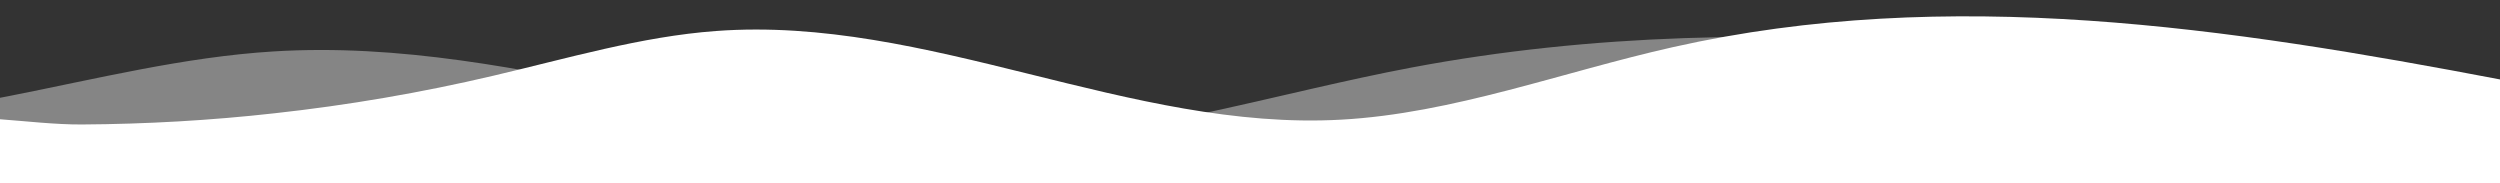
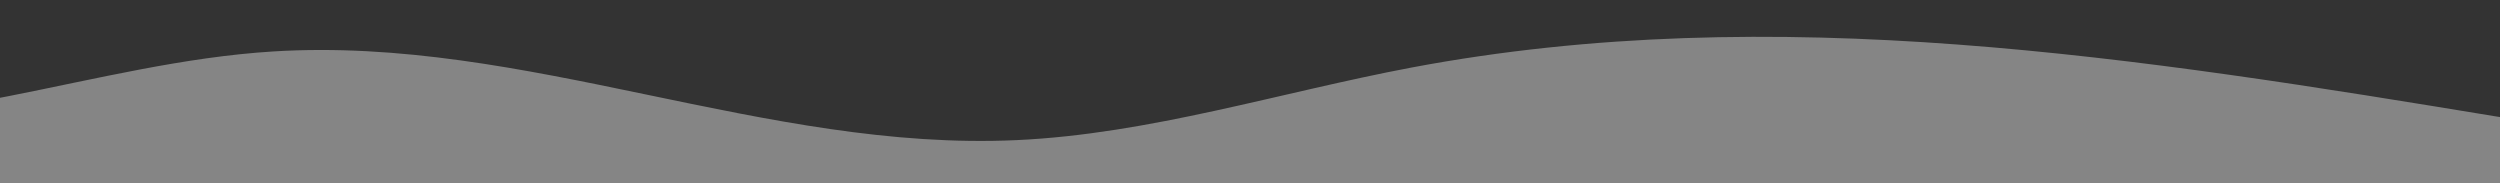
<svg xmlns="http://www.w3.org/2000/svg" version="1.1" id="Layer_1" x="0px" y="0px" viewBox="0 0 1920 140.9" style="enable-background:new 0 0 1920 140.9;" xml:space="preserve">
  <rect x="0" y="0" width="1920" height="140.9" fill="#333333" stroke="none" />
  <style type="text/css">
	.st0{opacity:0.4;}
	.st1{fill:#FFFFFF;}
</style>
  <g class="st0">
    <path class="st1" d="M-5.4,144.4h1927.6c-0.4-18.1-0.9-36.3-1.7-54.4c-275.9-45.4-557.7-90.7-836.6-38.1   c-101,19.1-201.1,51-303,55.7c-193.1,9-377.8-80.1-570.9-68.1C141.6,43.7,74,60.6,6.3,73.9c-3,0.6-5.9,1.1-8.9,1.7v52.2h-2.8V144.4   z" />
  </g>
-   <path class="st1" d="M1284.8,36.2c-85,19.1-169.1,51-254.8,55.7c-162.4,9-317.7-80.1-480-68.1C492.5,28,435.6,44.9,378.7,58.2  c-55.3,13-111.4,22.6-167.9,28.8c-49.1,5.5-98.5,8.3-147.9,8.6c-20.6,0.1-42.3-2.5-64-4.1v36.2h-2.4v16.7h1925.6v-83  C1711.3,21.2,1497-11.5,1284.8,36.2z" />
</svg>